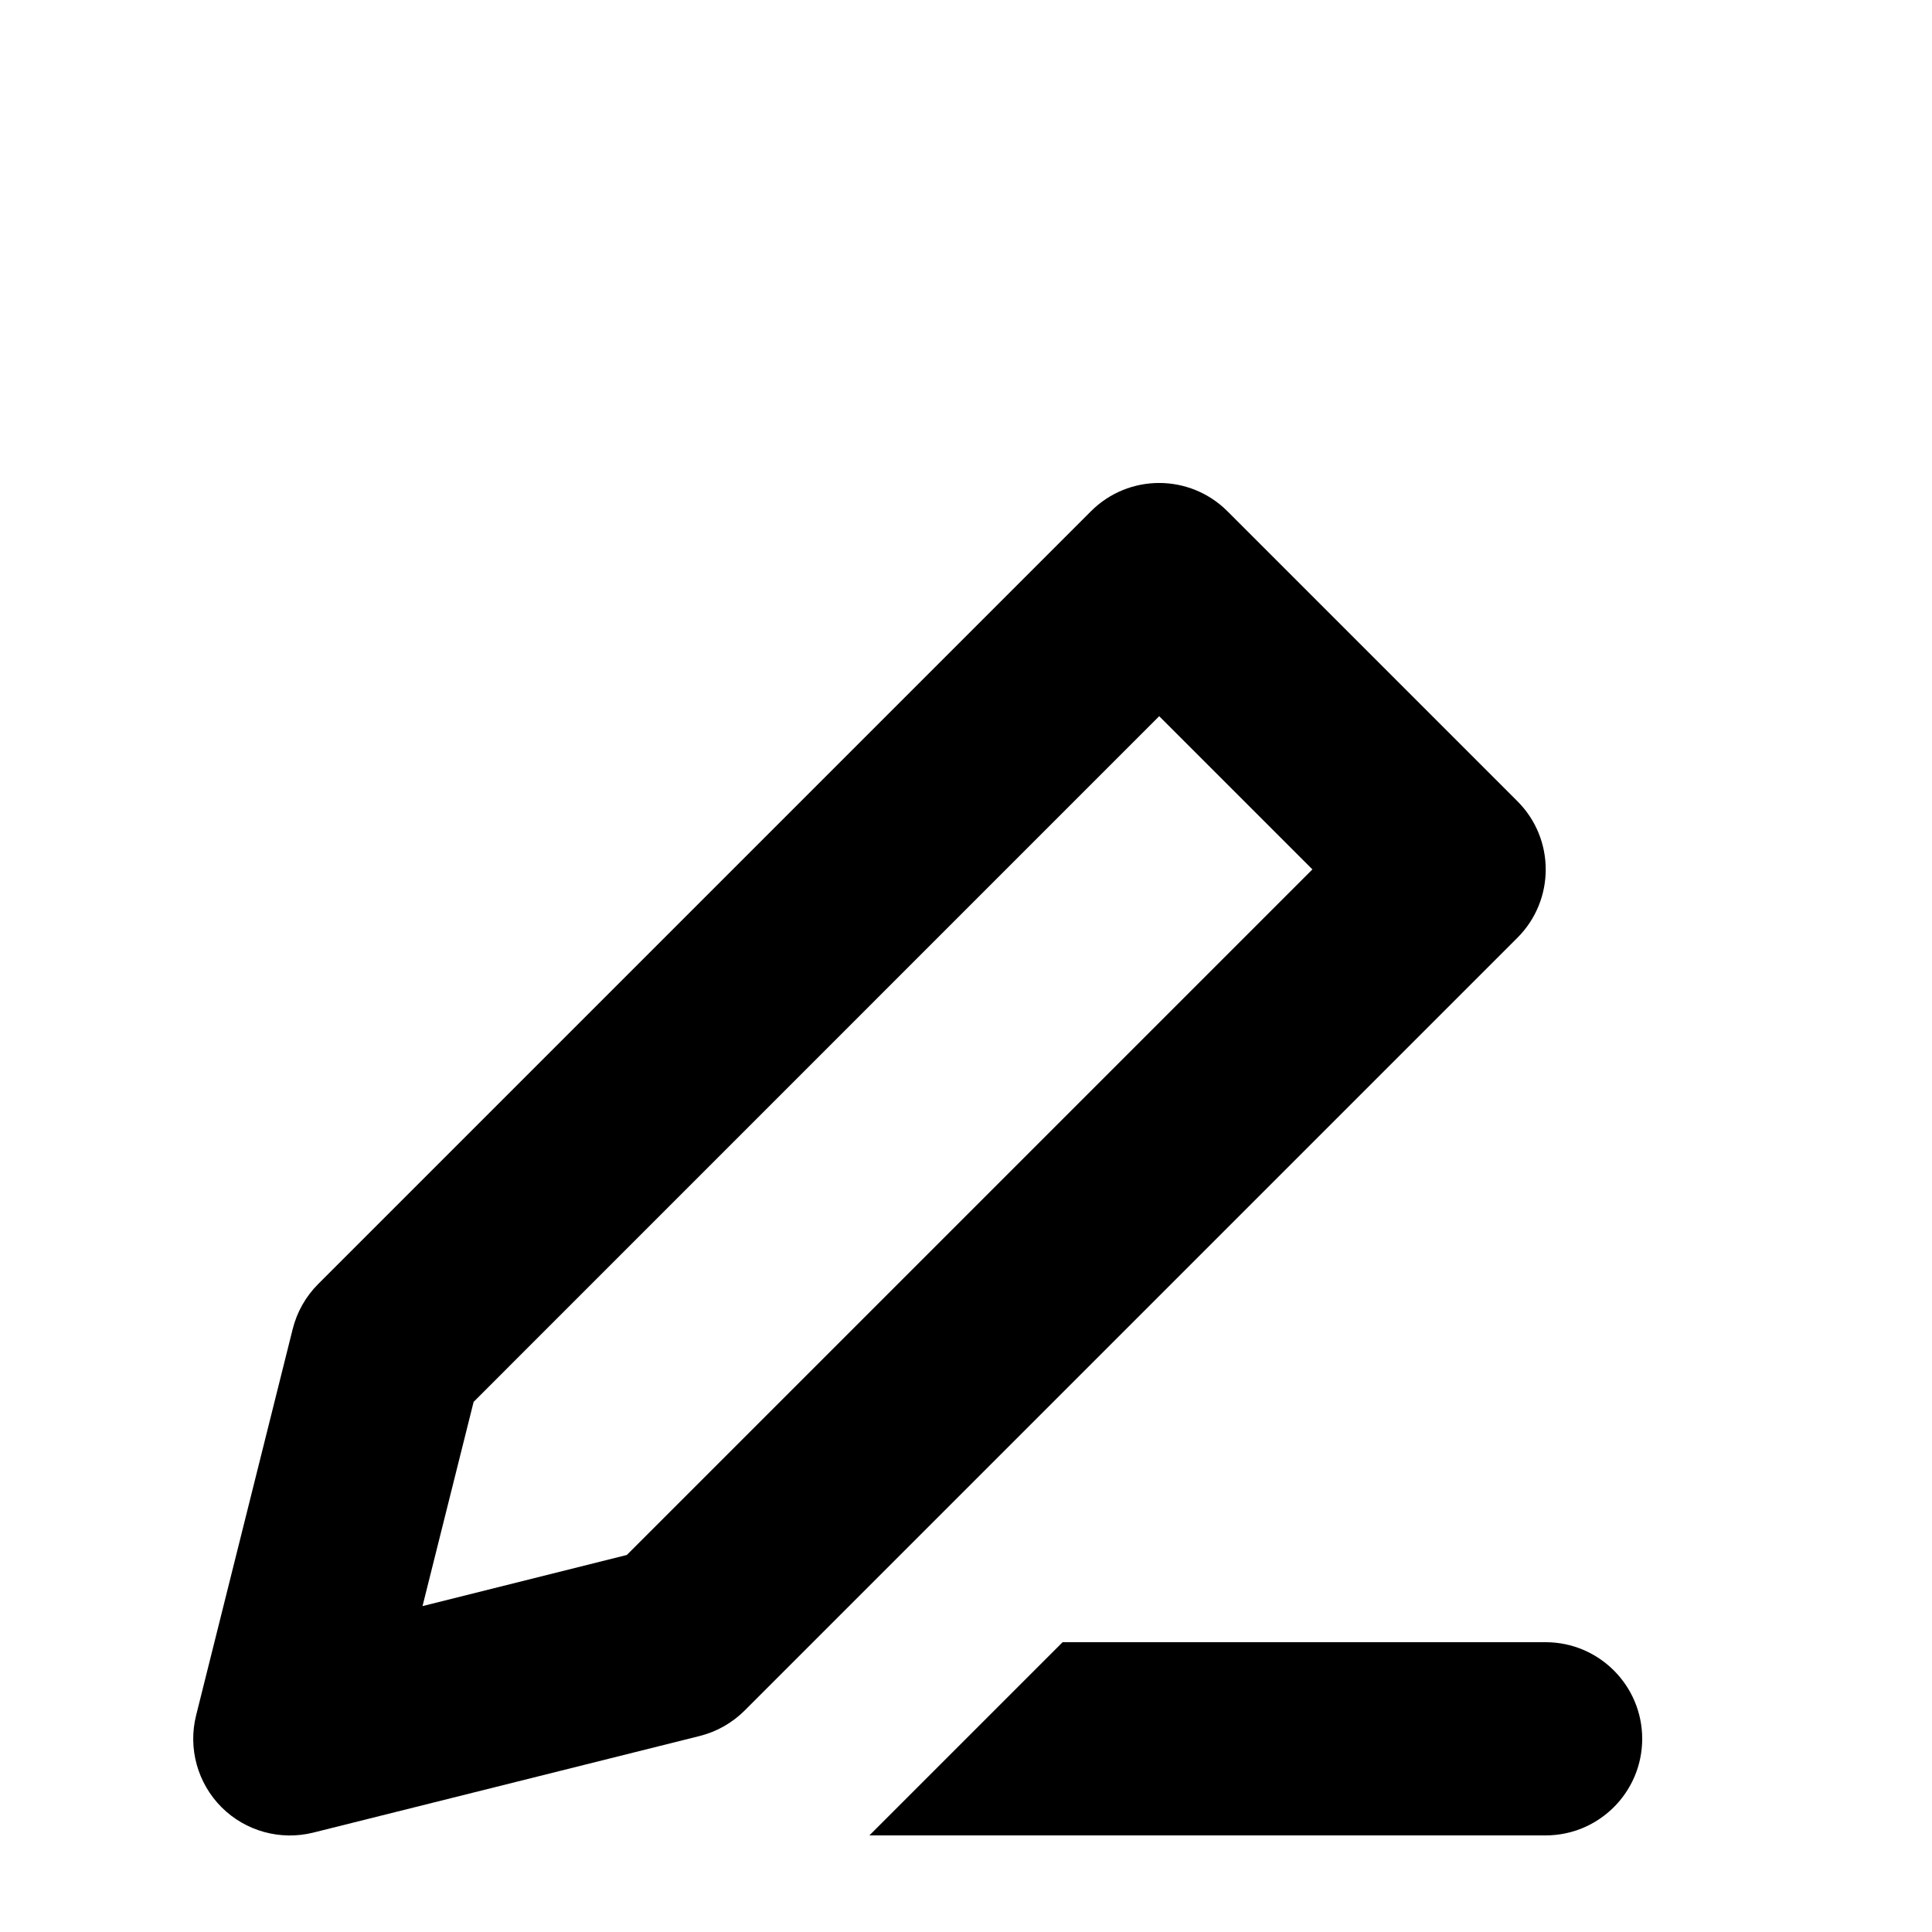
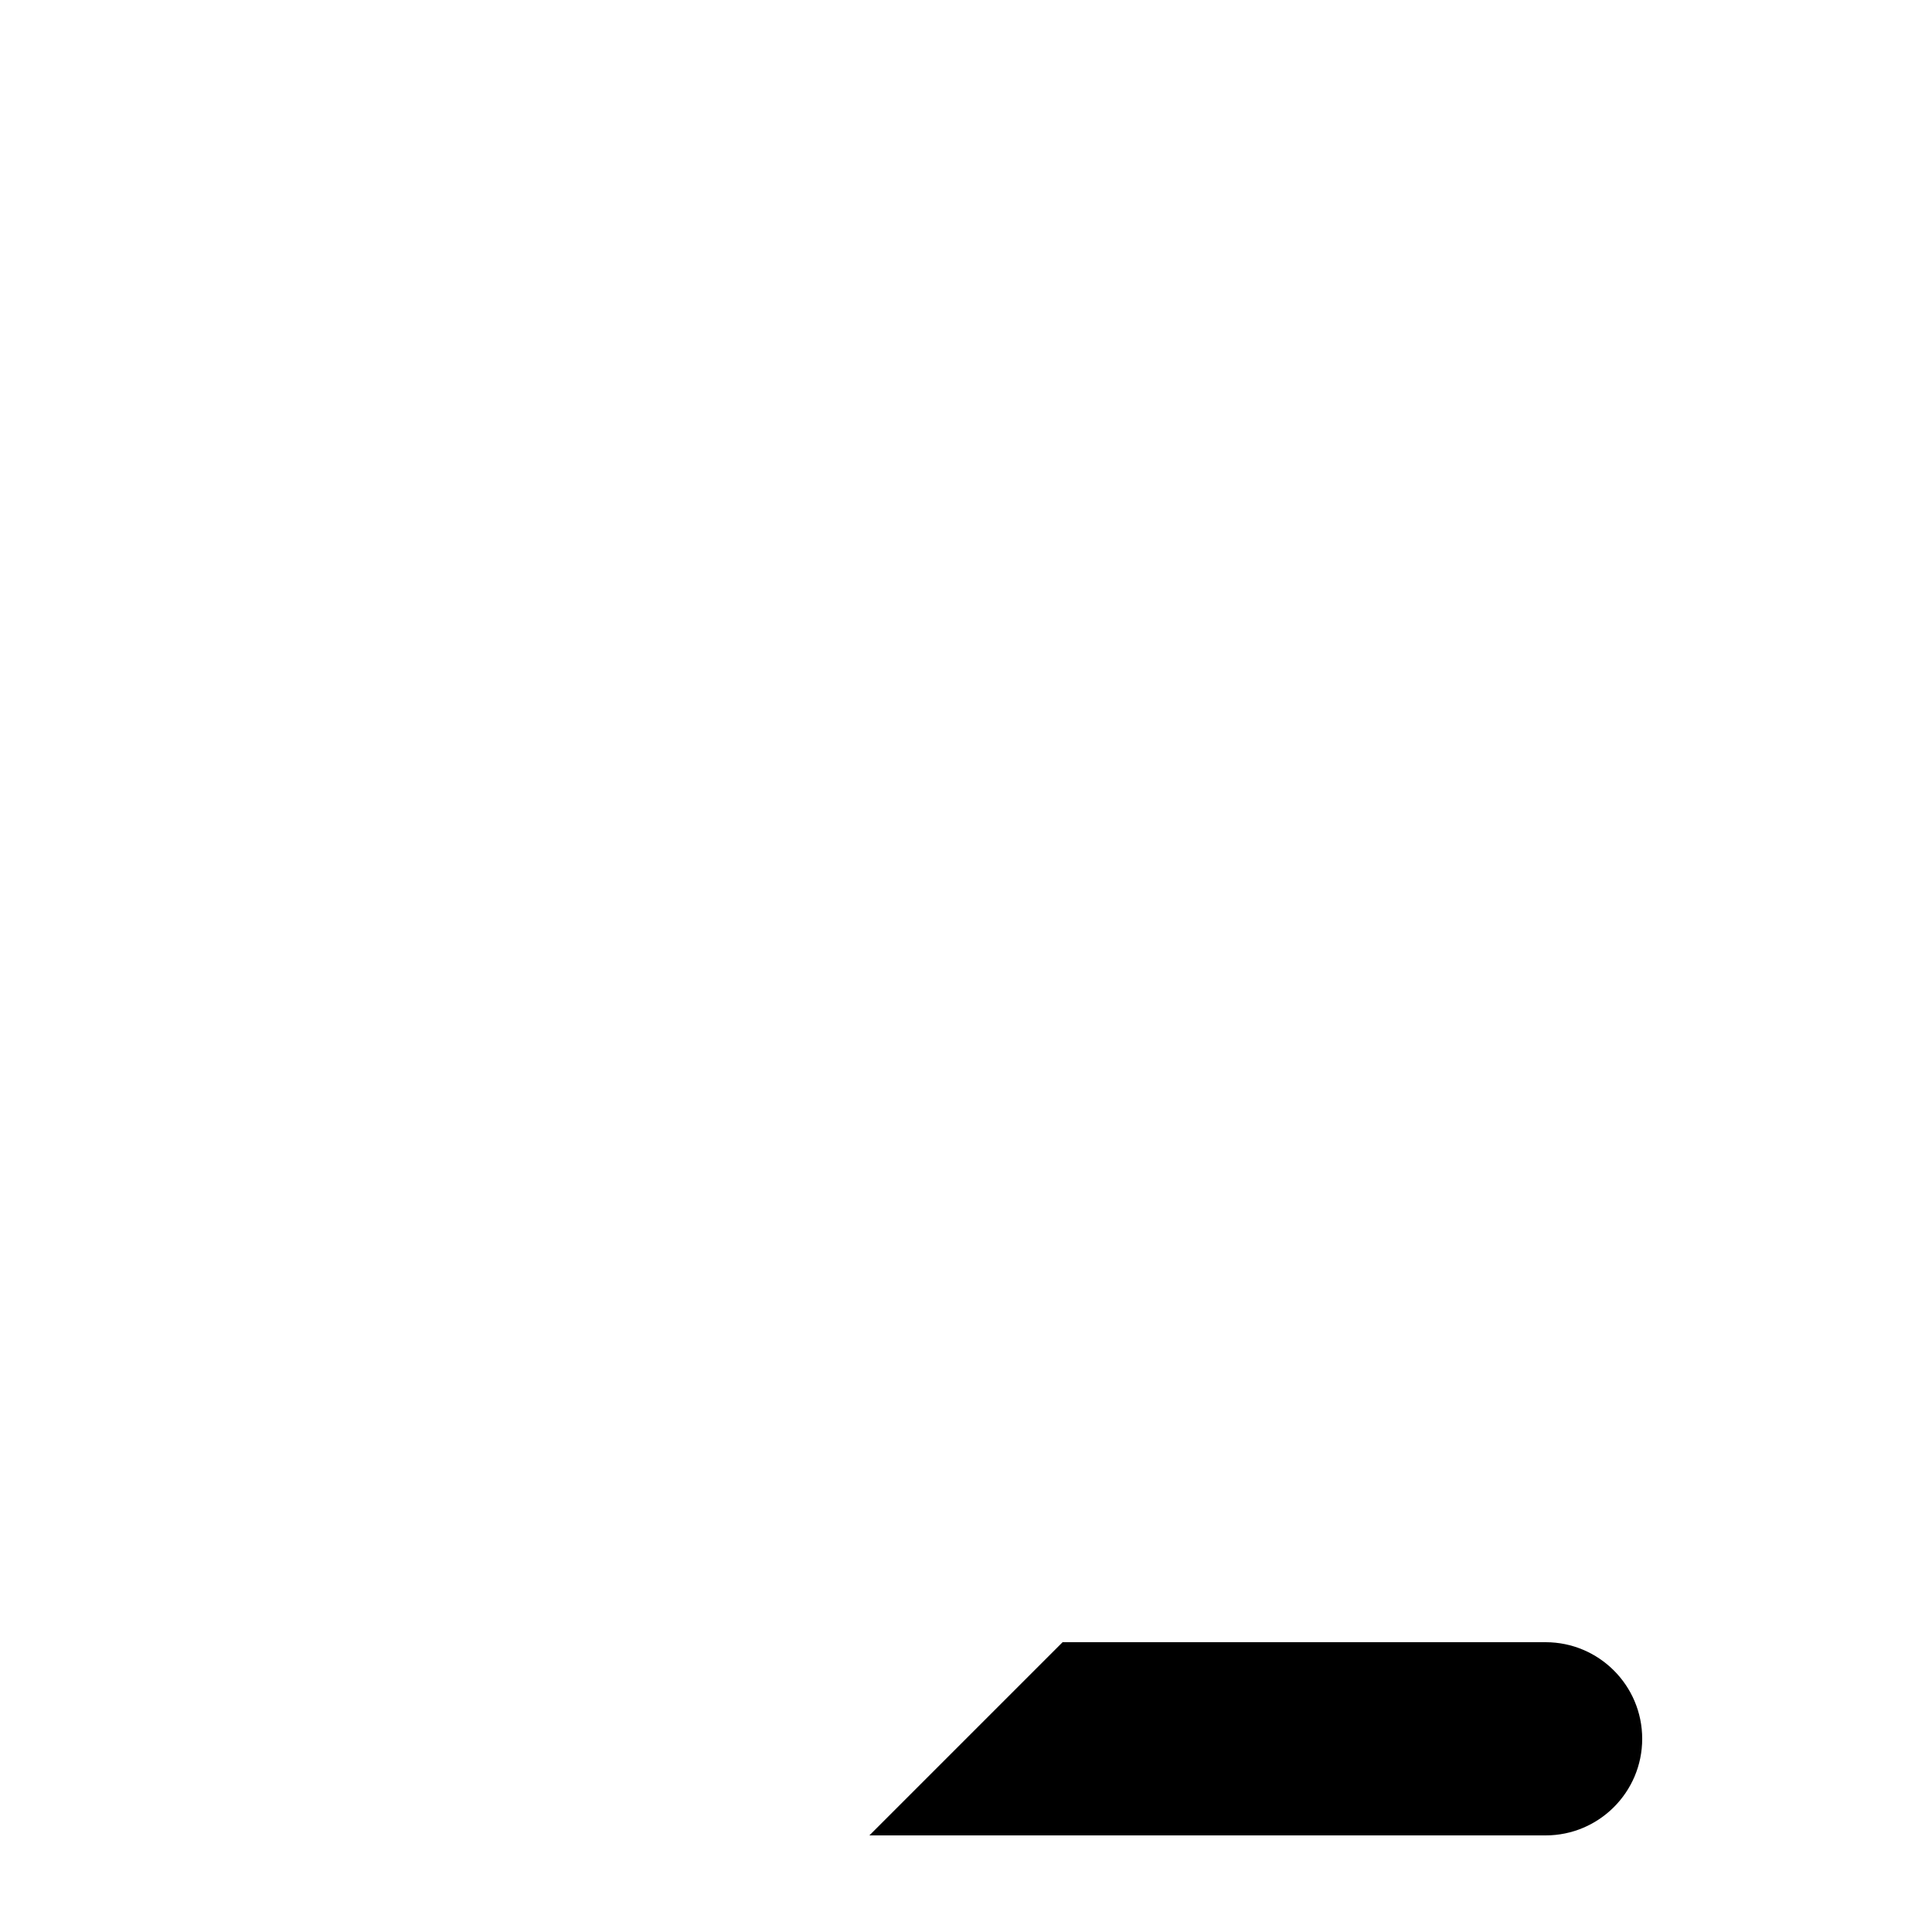
<svg xmlns="http://www.w3.org/2000/svg" width="16" height="16" viewBox="2 0 20 20" fill="none">
-   <path fill-rule="evenodd" clip-rule="evenodd" d="M14.707 5.293c-.391-.391-1.024-.391-1.414 0L5.293 13.293c-.128.128-.219.289-.263.465l-1 4c-.085.341.015.701.263.95.248.248.609.348.95.263l4-1c.176-.044.336-.135.465-.263l8-8c.391-.391.391-1.024 0-1.414l-3-3ZM6.374 16.626l.529-2.114L14 7.414 15.586 9l-7.097 7.097-2.114.529Z" fill="currentColor" />
  <path d="M18 19h-7l2-2h5c.552 0 1 .448 1 1s-.448 1-1 1Z" fill="currentColor" />
</svg>